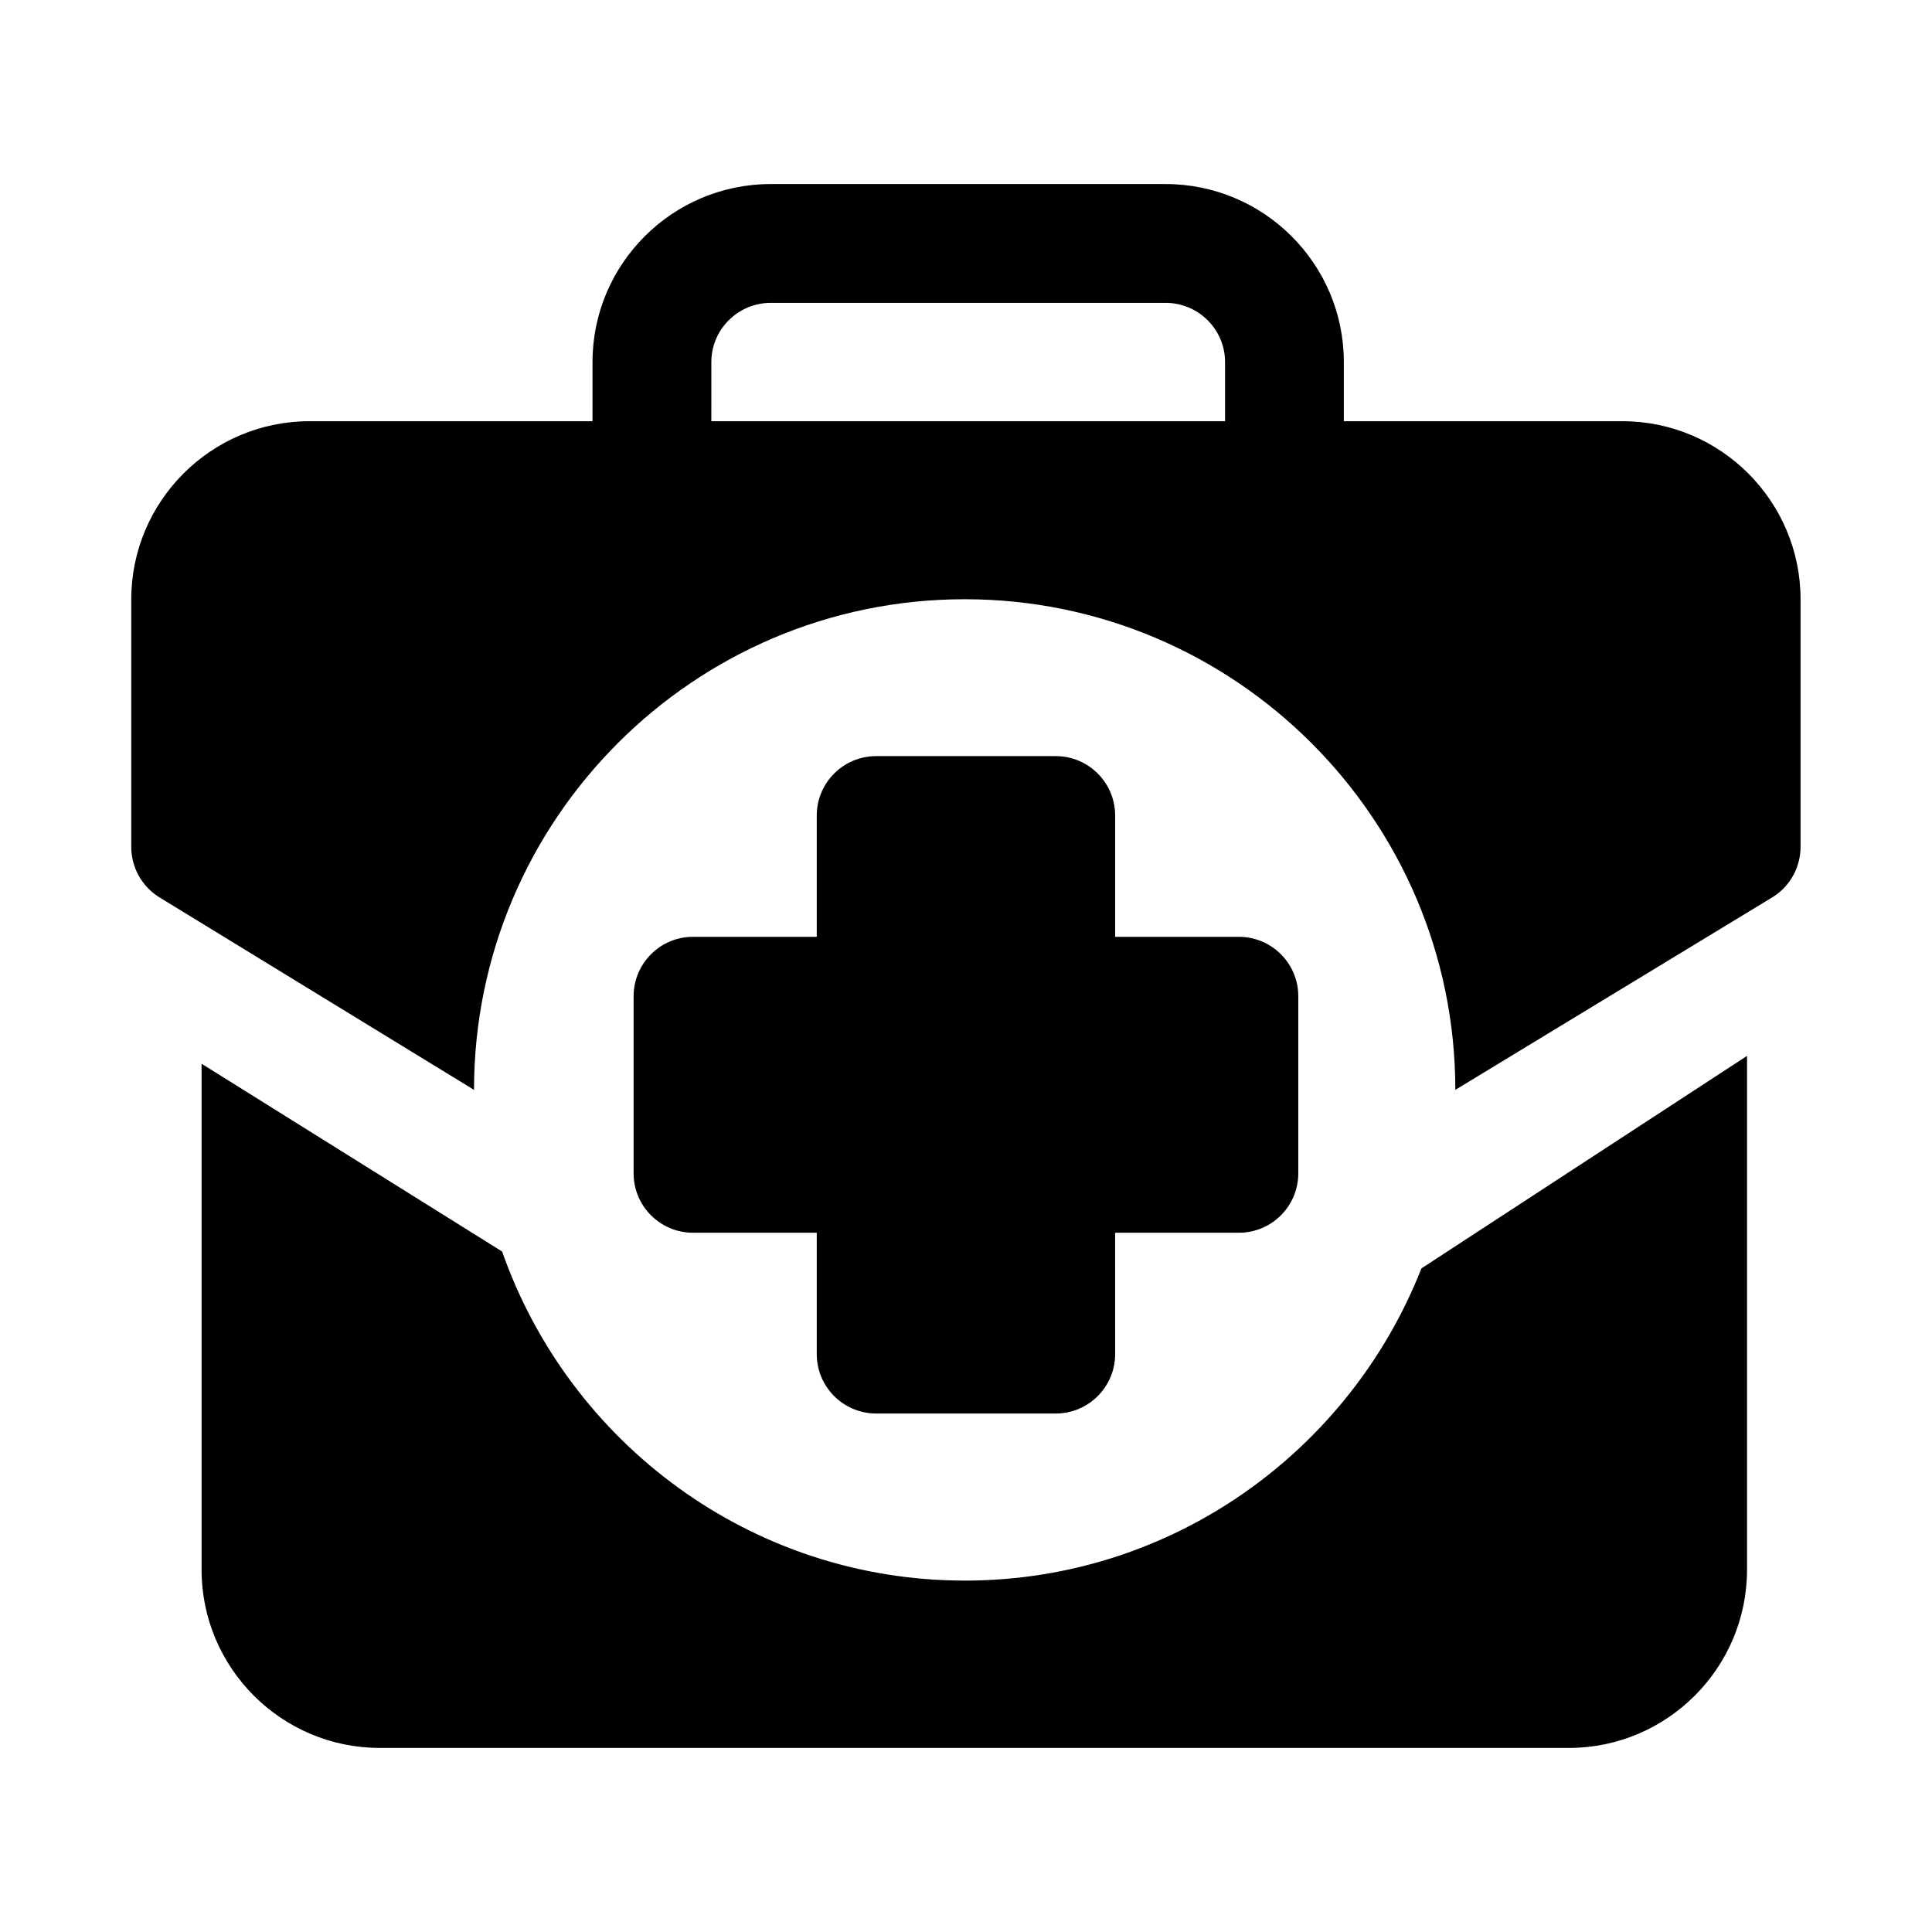
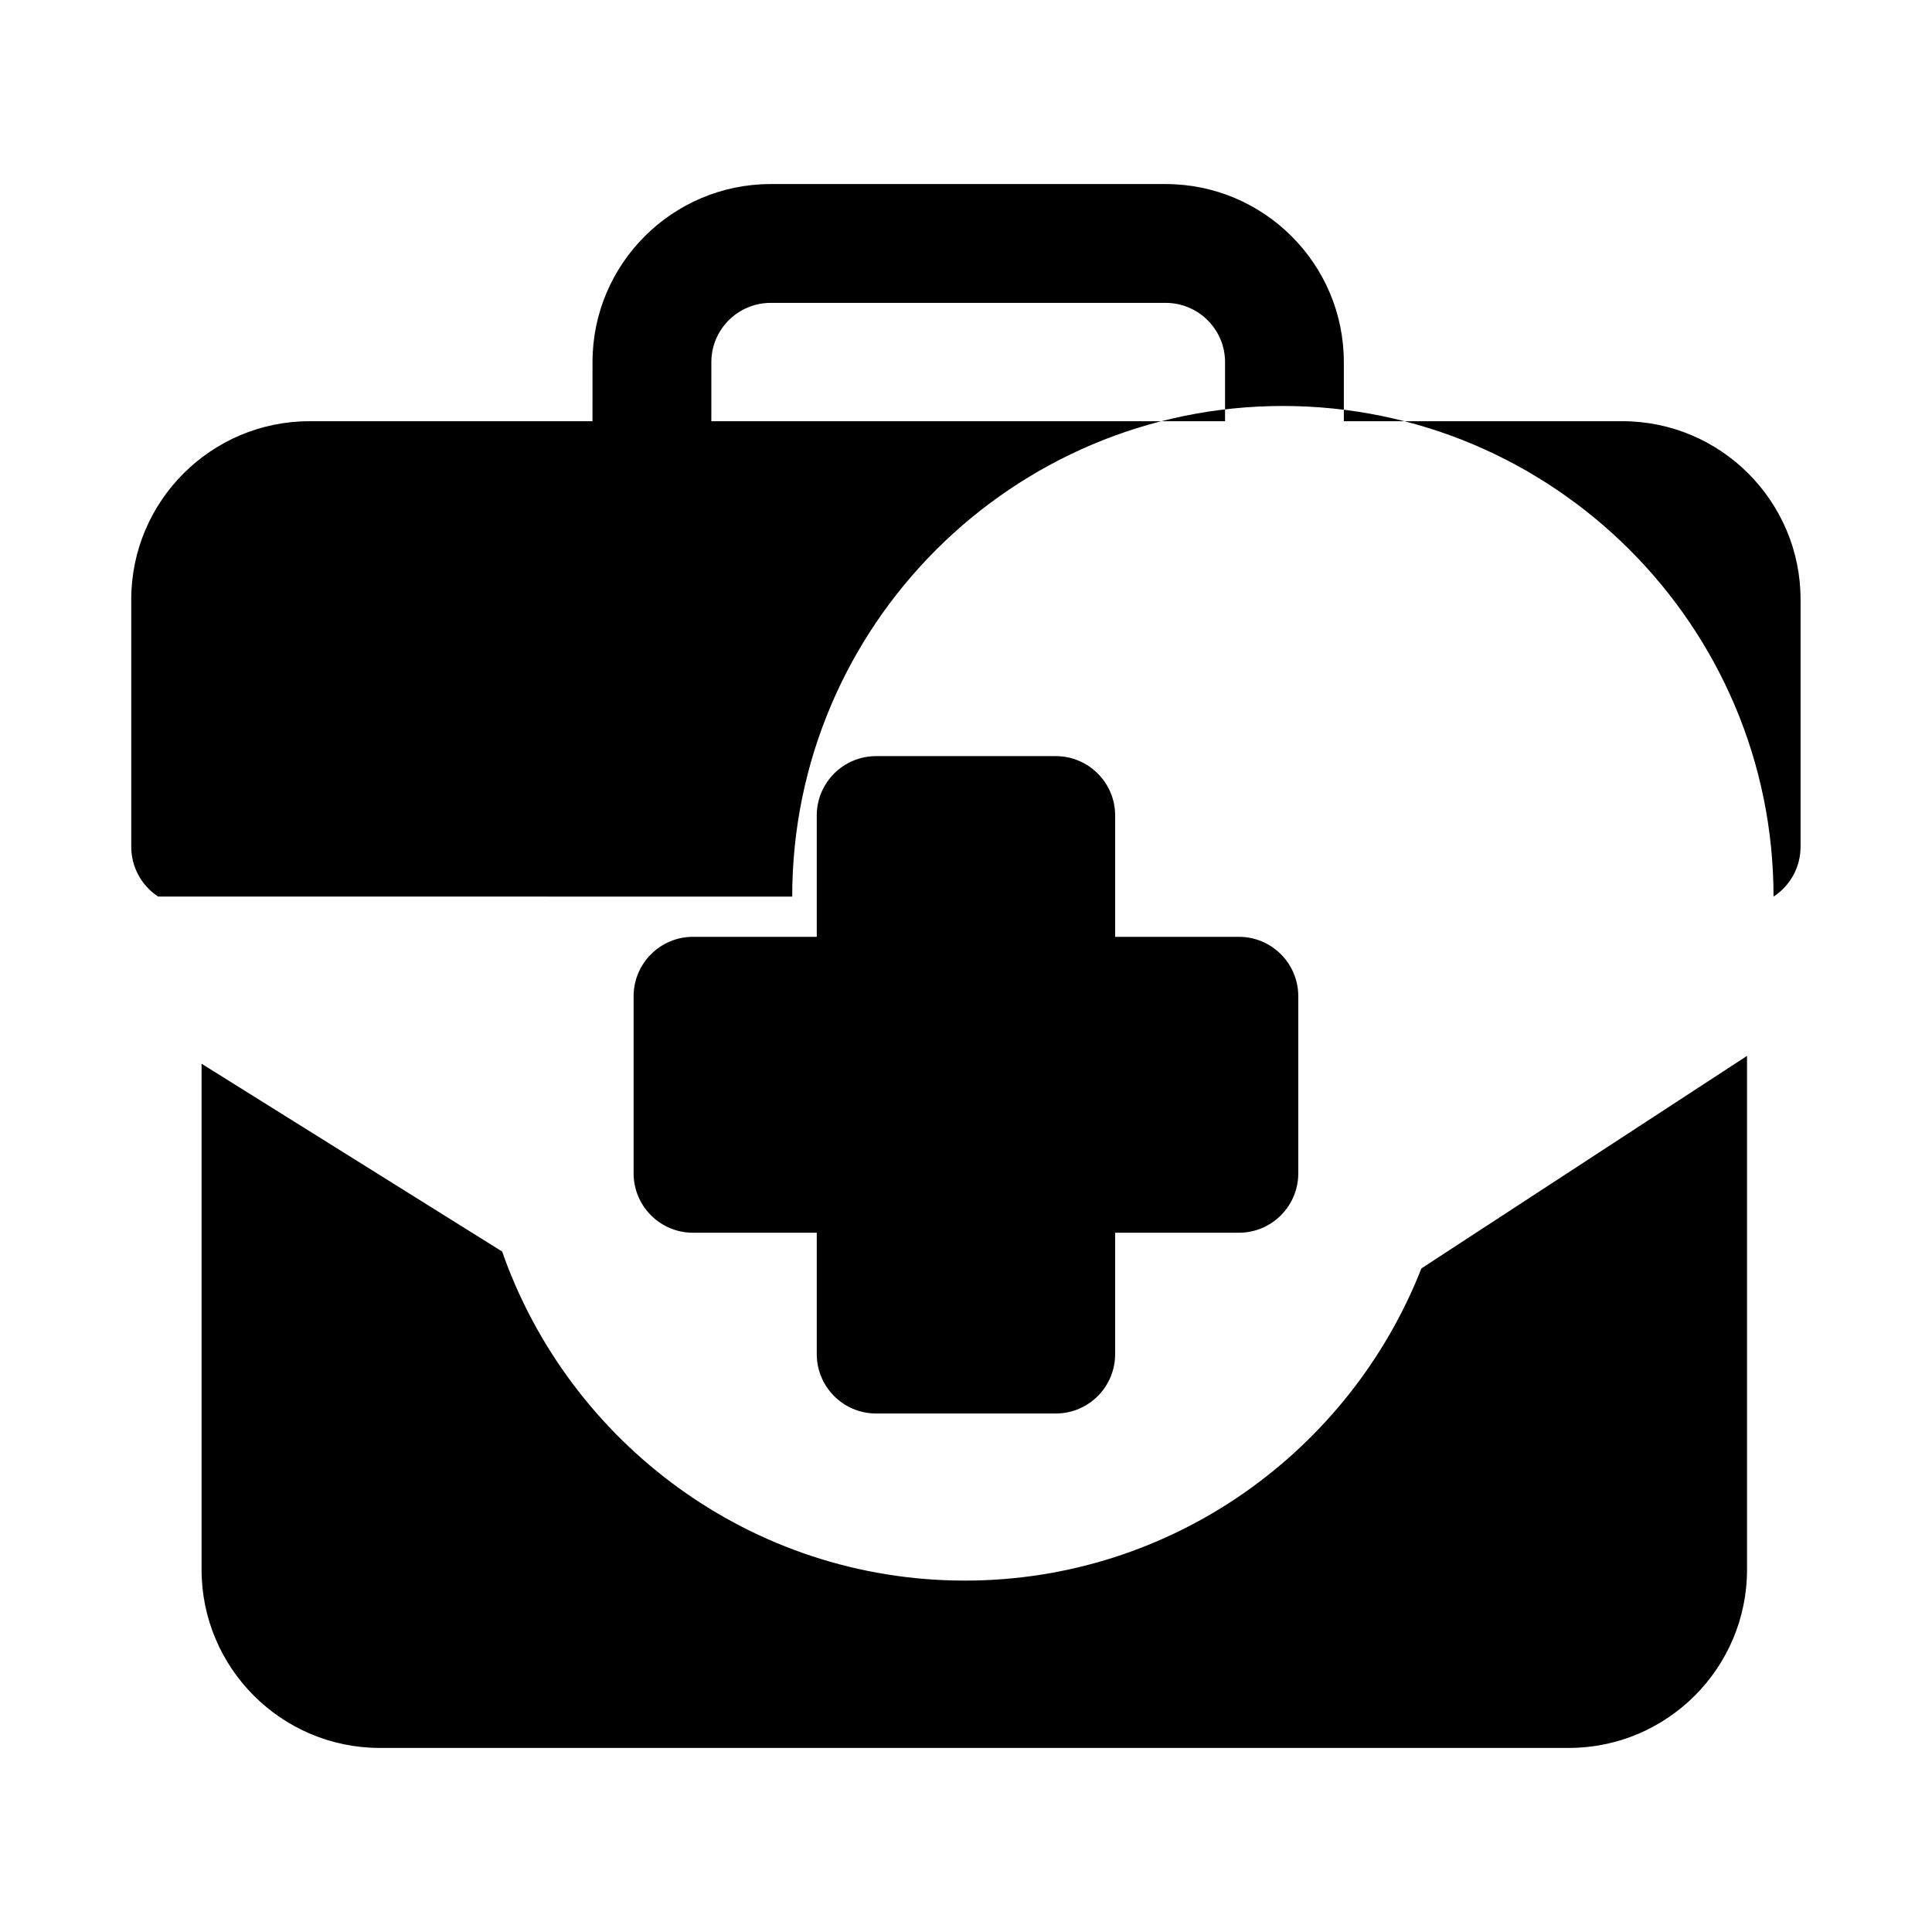
<svg xmlns="http://www.w3.org/2000/svg" fill="#000000" width="800px" height="800px" version="1.1" viewBox="144 144 512 512">
-   <path d="m606.98 423.82v136.17c0 26.039-21.191 47.23-47.23 47.23h-315.1c-26.039 0-47.23-21.191-47.23-47.23v-134.09l79.648 49.766c17.758 50.695 65.953 87.207 122.63 87.207 54.992 0 102-34.387 120.99-82.734zm-134.66-31.551h-32.793v-32.148c0-8.691-7.055-15.742-15.742-15.742h-47.594c-8.691 0-15.742 7.055-15.742 15.742v32.148h-32.793c-8.691 0-15.742 7.055-15.742 15.742v46.934c0 8.691 7.055 15.742 15.742 15.742h32.793v32.164c0 8.691 7.055 15.742 15.742 15.742h47.594c8.691 0 15.742-7.055 15.742-15.742l-0.004-32.164h32.793c8.691 0 15.742-7.055 15.742-15.742v-46.934c0.004-8.691-7.051-15.742-15.738-15.742zm-286.42-10.676c-4.438-2.914-7.117-7.856-7.117-13.18v-65.555c0-26.039 21.191-47.23 47.23-47.23h75.004l0.004-15.684c0-26.008 21.191-47.168 47.23-47.168h104.65c26.039 0 47.23 21.16 47.23 47.168v15.68h73.809c26.039 0 47.23 21.191 47.23 47.23v65.559c0 5.32-2.691 10.297-7.164 13.195l-84.324 51.215c0-71.699-58.332-130.02-130.03-130.02-71.699 0-130.03 58.316-130.03 130.02zm282.75-125.97v-15.68c0-8.645-7.07-15.68-15.742-15.68h-104.65c-8.676 0-15.742 7.039-15.742 15.68l-0.004 15.68z" />
+   <path d="m606.98 423.82v136.17c0 26.039-21.191 47.23-47.23 47.23h-315.1c-26.039 0-47.23-21.191-47.23-47.23v-134.09l79.648 49.766c17.758 50.695 65.953 87.207 122.63 87.207 54.992 0 102-34.387 120.99-82.734zm-134.66-31.551h-32.793v-32.148c0-8.691-7.055-15.742-15.742-15.742h-47.594c-8.691 0-15.742 7.055-15.742 15.742v32.148h-32.793c-8.691 0-15.742 7.055-15.742 15.742v46.934c0 8.691 7.055 15.742 15.742 15.742h32.793v32.164c0 8.691 7.055 15.742 15.742 15.742h47.594c8.691 0 15.742-7.055 15.742-15.742l-0.004-32.164h32.793c8.691 0 15.742-7.055 15.742-15.742v-46.934c0.004-8.691-7.051-15.742-15.738-15.742zm-286.42-10.676c-4.438-2.914-7.117-7.856-7.117-13.18v-65.555c0-26.039 21.191-47.23 47.23-47.23h75.004l0.004-15.684c0-26.008 21.191-47.168 47.23-47.168h104.65c26.039 0 47.23 21.16 47.23 47.168v15.68h73.809c26.039 0 47.23 21.191 47.23 47.23v65.559c0 5.32-2.691 10.297-7.164 13.195c0-71.699-58.332-130.02-130.03-130.02-71.699 0-130.03 58.316-130.03 130.02zm282.75-125.97v-15.68c0-8.645-7.07-15.68-15.742-15.68h-104.65c-8.676 0-15.742 7.039-15.742 15.68l-0.004 15.68z" />
</svg>